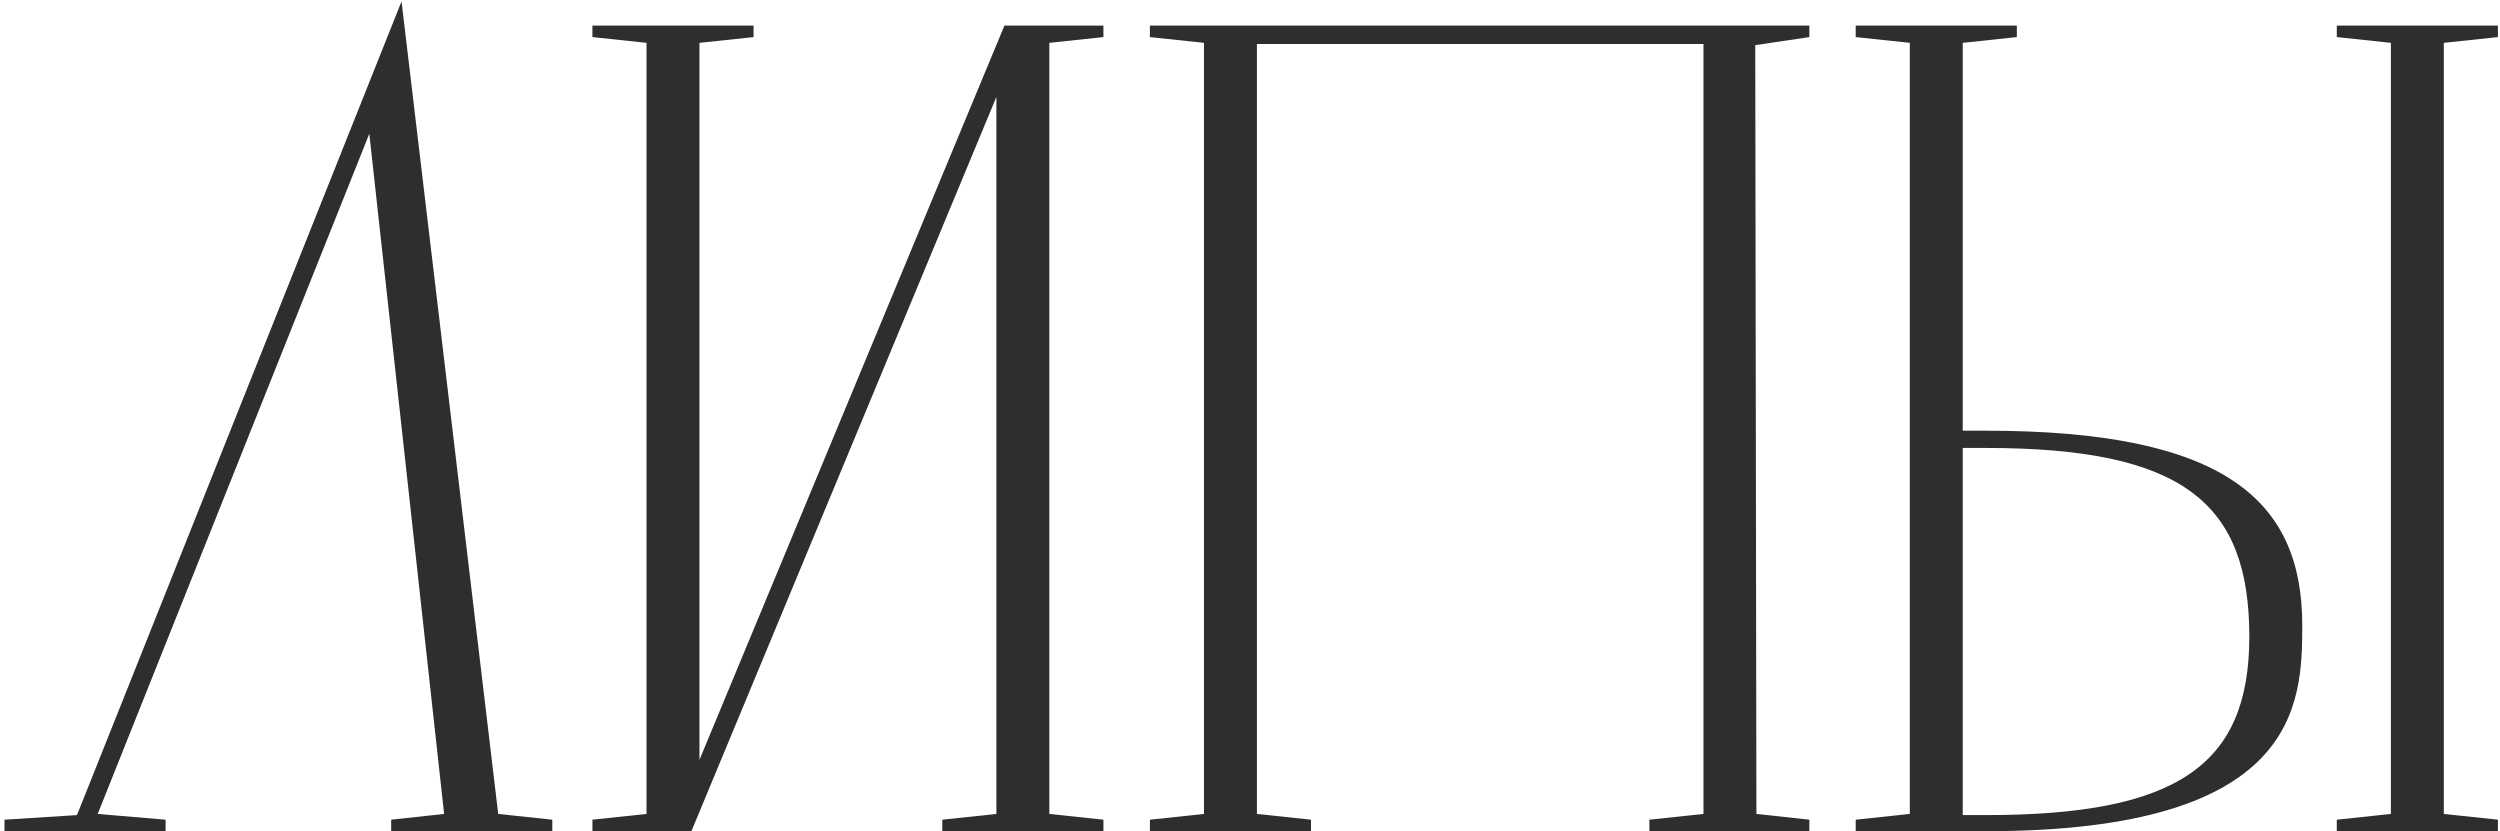
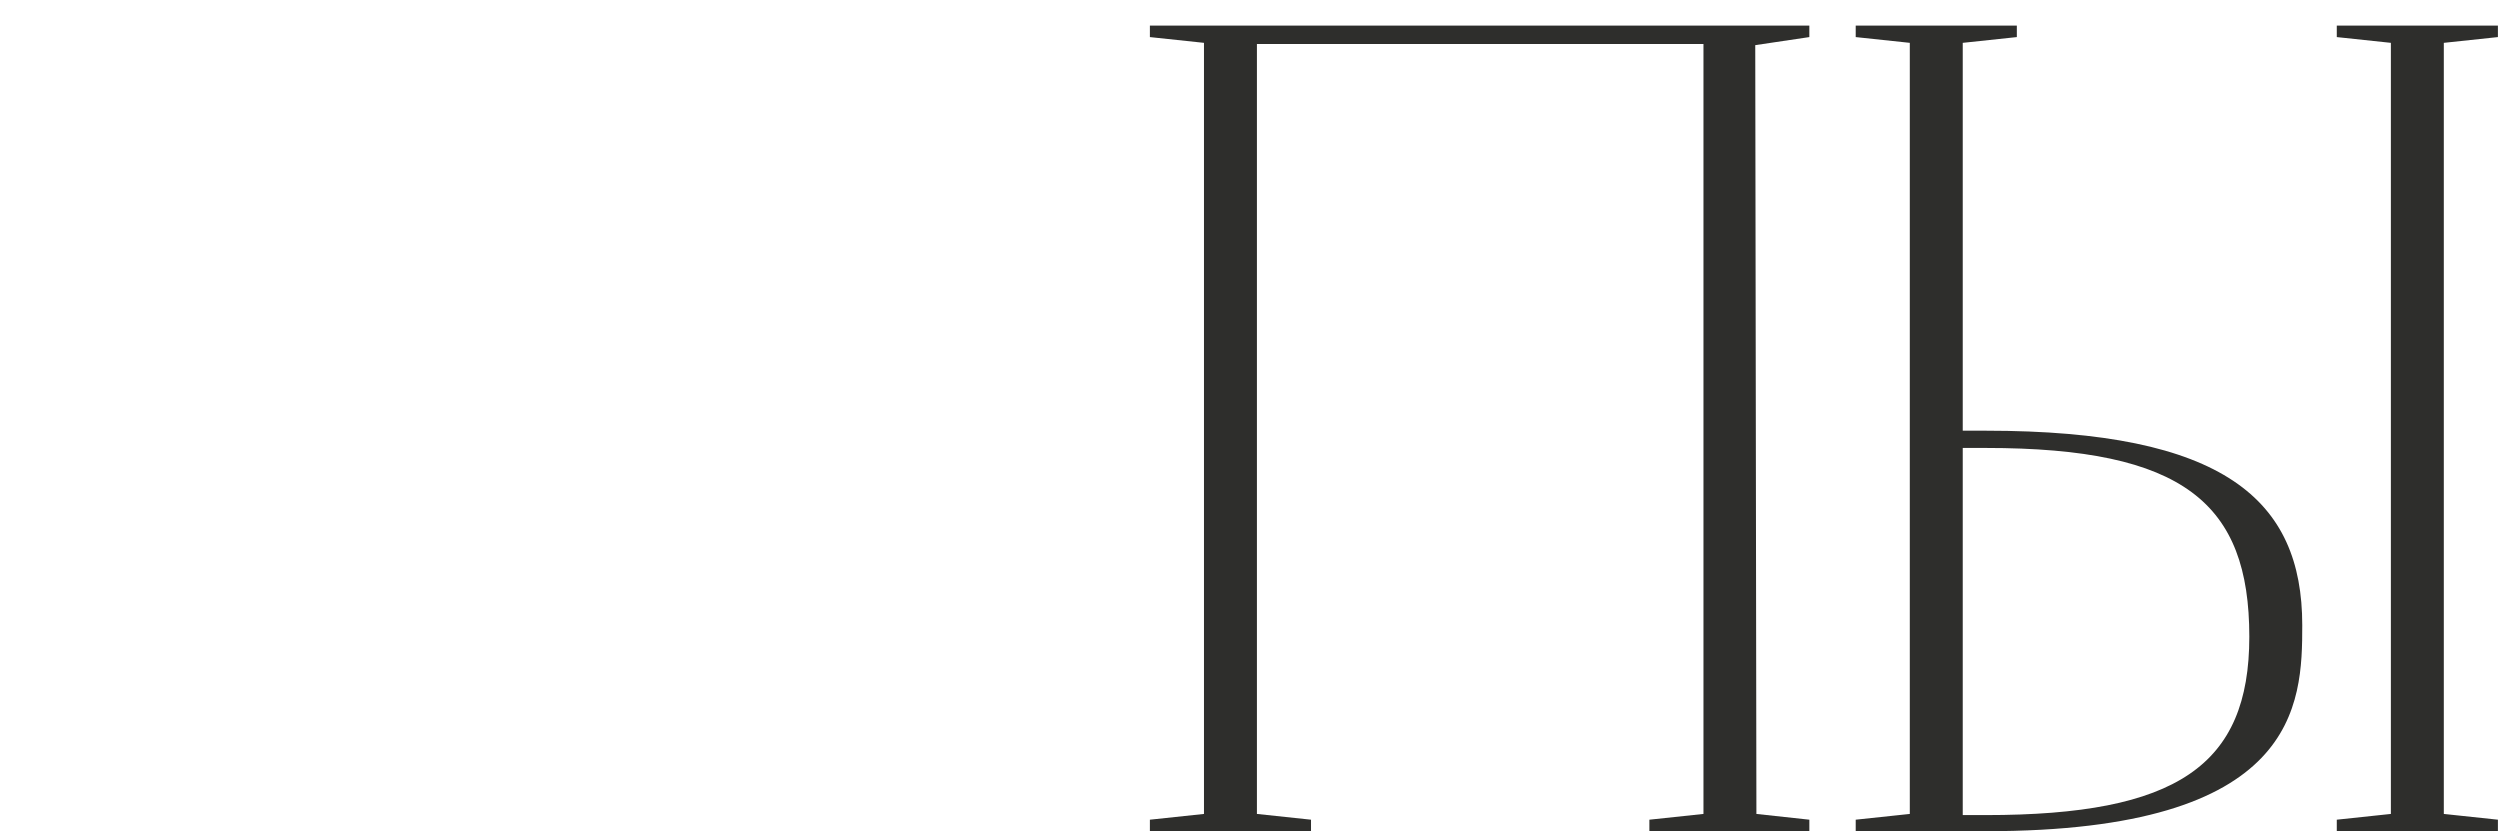
<svg xmlns="http://www.w3.org/2000/svg" width="391" height="130" viewBox="0 0 391 130" fill="none">
-   <path d="M62.8 0.22L77.92 127.3L86.38 128.2V130H61.18V128.2L69.46 127.3L57.76 20.92L15.28 127.3L25.9 128.2V130H0.7V128.2L12.04 127.48L62.8 0.22Z" fill="#2E2E2C" />
-   <path d="M108.135 130H92.655V128.2L101.115 127.3V6.7L92.655 5.8V4H117.855V5.8L109.395 6.7V118.84L157.095 4H172.575V5.8L164.115 6.7V127.3L172.575 128.2V130H147.375V128.2L155.835 127.3V15.16L108.135 130Z" fill="#2E2E2C" />
  <path d="M179.842 4H282.982V5.8L274.522 7.06L274.702 127.3L282.982 128.2V130H257.962V128.2L266.422 127.3V6.88H196.582V127.3L205.042 128.2V130H179.842V128.2L188.302 127.3V6.7L179.842 5.8V4Z" fill="#2E2E2C" />
-   <path d="M365.473 4H390.673V5.8L382.213 6.7V127.3L390.673 128.2V130H365.473V128.2L373.933 127.3V6.7L365.473 5.8V4ZM310.573 130H290.233V128.2L298.693 127.3V6.7L290.233 5.8V4H315.433V5.8L306.973 6.7V67.36H310.573C347.833 67.36 360.073 78.16 360.073 97.78C360.073 110.2 359.533 130 310.573 130ZM351.793 99.58C351.793 78.7 341.533 70.06 310.573 70.06H306.973V127.48H310.573C340.453 127.48 351.793 119.74 351.793 99.58Z" fill="#2E2E2C" />
+   <path d="M365.473 4H390.673V5.8L382.213 6.7V127.3L390.673 128.2V130H365.473V128.2L373.933 127.3V6.7L365.473 5.8V4ZM310.573 130H290.233V128.2L298.693 127.3V6.7L290.233 5.8V4H315.433V5.8L306.973 6.7V67.36H310.573C347.833 67.36 360.073 78.16 360.073 97.78C360.073 110.2 359.533 130 310.573 130ZM351.793 99.58C351.793 78.7 341.533 70.06 310.573 70.06H306.973V127.48H310.573C340.453 127.48 351.793 119.74 351.793 99.58" fill="#2E2E2C" />
</svg>